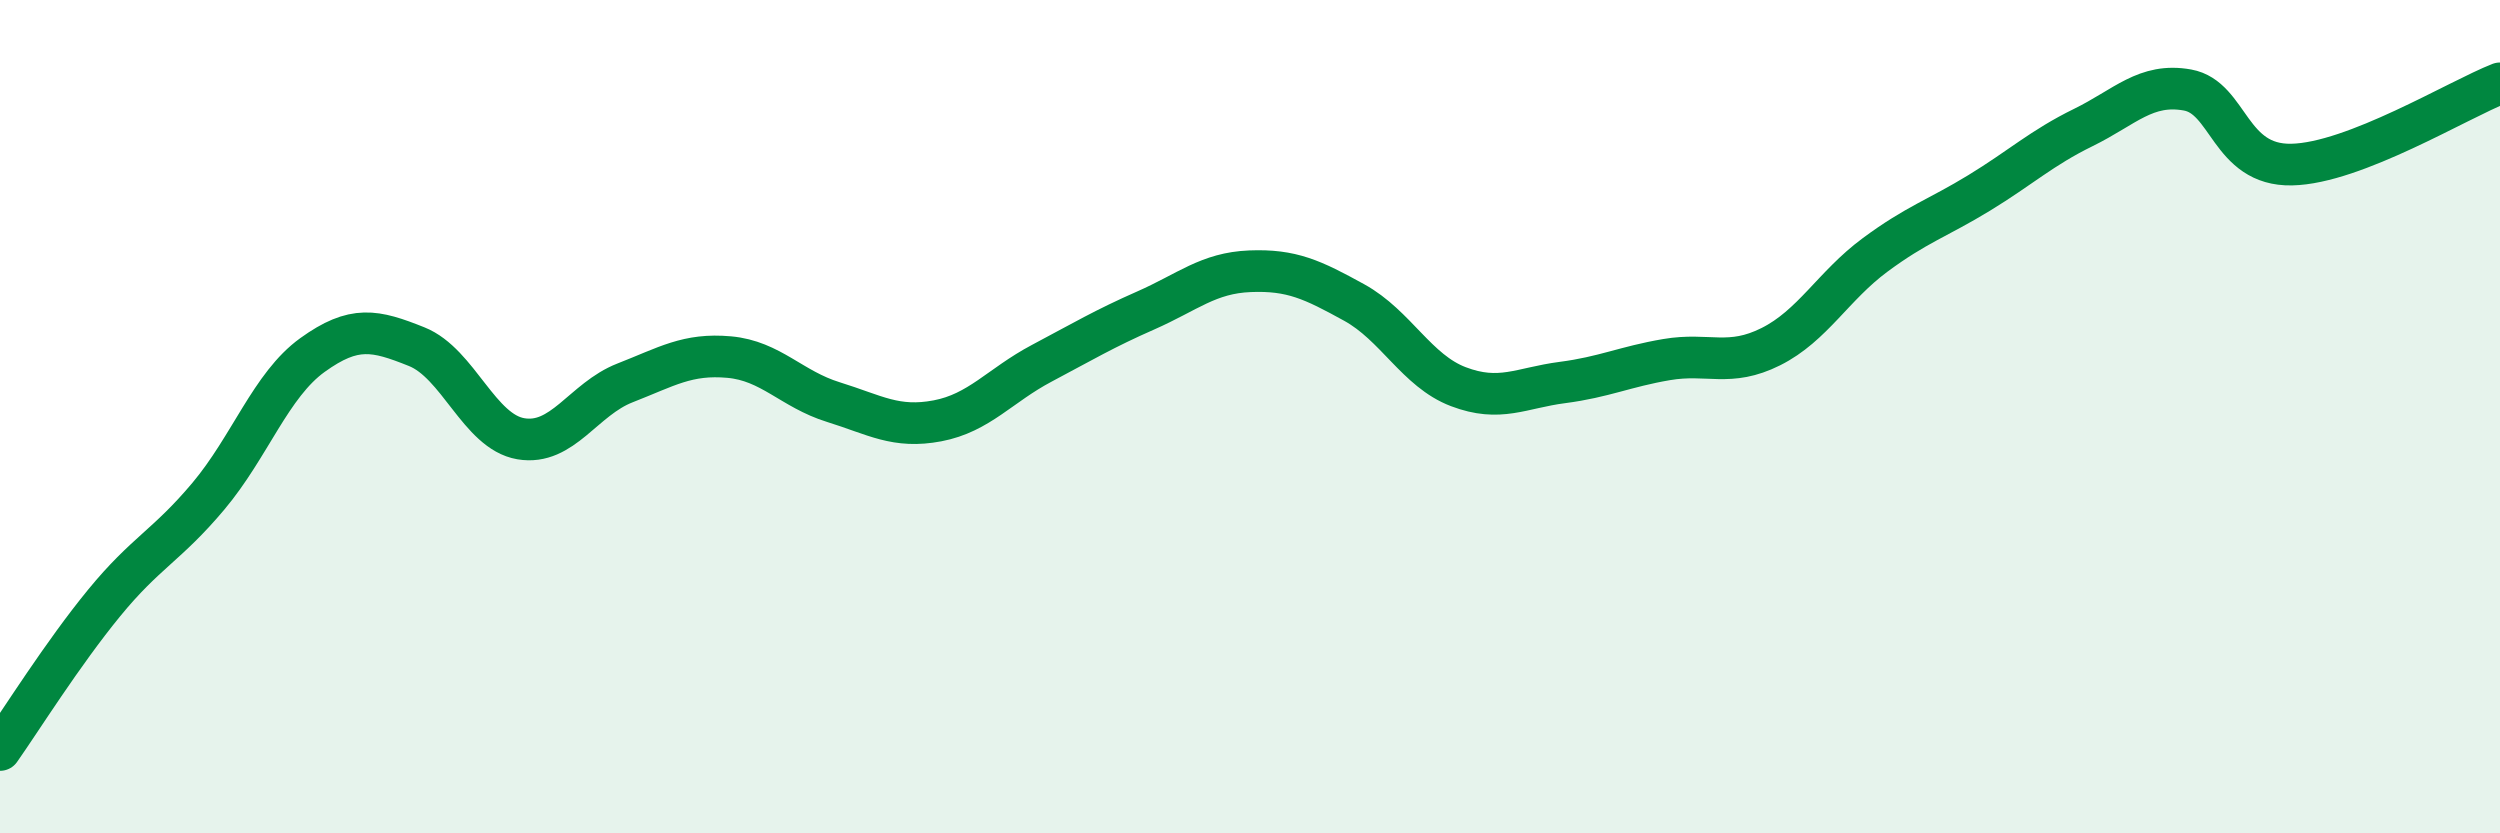
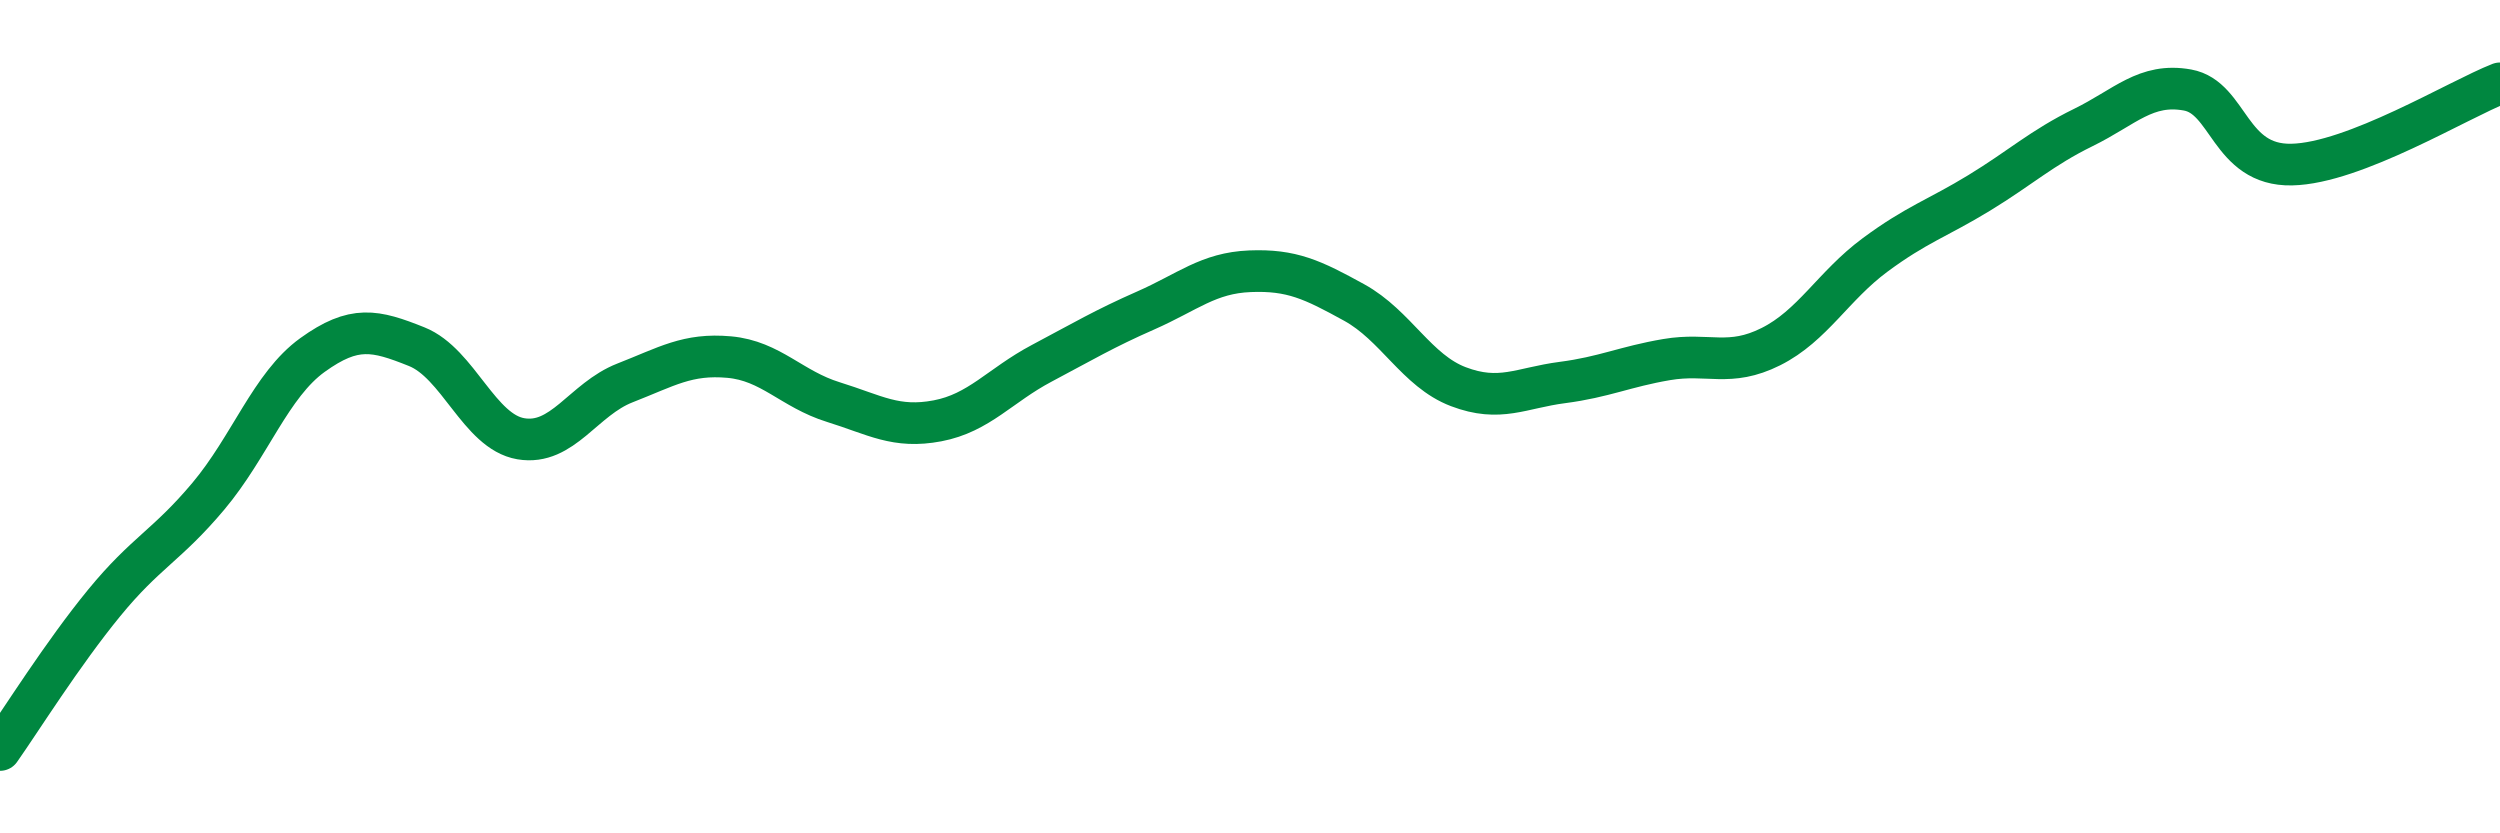
<svg xmlns="http://www.w3.org/2000/svg" width="60" height="20" viewBox="0 0 60 20">
-   <path d="M 0,18 C 0.5,17.29 1.5,15.69 2.5,14.47 C 3.5,13.25 4,13.1 5,11.91 C 6,10.72 6.5,9.24 7.5,8.52 C 8.5,7.8 9,7.92 10,8.32 C 11,8.72 11.5,10.36 12.5,10.53 C 13.5,10.7 14,9.58 15,9.19 C 16,8.8 16.5,8.48 17.5,8.57 C 18.5,8.66 19,9.34 20,9.65 C 21,9.96 21.5,10.29 22.5,10.1 C 23.5,9.91 24,9.25 25,8.72 C 26,8.19 26.5,7.89 27.5,7.45 C 28.5,7.01 29,6.55 30,6.51 C 31,6.47 31.5,6.71 32.5,7.26 C 33.5,7.81 34,8.9 35,9.28 C 36,9.66 36.5,9.31 37.5,9.18 C 38.5,9.05 39,8.8 40,8.63 C 41,8.46 41.5,8.82 42.5,8.32 C 43.5,7.82 44,6.86 45,6.12 C 46,5.38 46.5,5.24 47.5,4.63 C 48.5,4.02 49,3.55 50,3.06 C 51,2.57 51.5,1.98 52.5,2.16 C 53.5,2.34 53.5,3.98 55,3.95 C 56.5,3.92 59,2.39 60,2L60 20L0 20Z" fill="#008740" opacity="0.1" stroke-linecap="round" stroke-linejoin="round" />
  <path d="M 0,18 C 0.5,17.29 1.5,15.69 2.5,14.47 C 3.5,13.25 4,13.1 5,11.91 C 6,10.72 6.5,9.24 7.5,8.52 C 8.5,7.8 9,7.92 10,8.32 C 11,8.72 11.5,10.36 12.5,10.53 C 13.5,10.7 14,9.58 15,9.19 C 16,8.8 16.5,8.48 17.5,8.57 C 18.5,8.66 19,9.34 20,9.65 C 21,9.96 21.5,10.29 22.5,10.1 C 23.5,9.91 24,9.25 25,8.72 C 26,8.19 26.5,7.89 27.5,7.45 C 28.5,7.01 29,6.55 30,6.51 C 31,6.47 31.5,6.71 32.5,7.26 C 33.5,7.81 34,8.9 35,9.28 C 36,9.66 36.5,9.31 37.5,9.18 C 38.5,9.05 39,8.8 40,8.63 C 41,8.46 41.5,8.82 42.5,8.32 C 43.5,7.82 44,6.86 45,6.12 C 46,5.38 46.5,5.24 47.5,4.63 C 48.5,4.02 49,3.55 50,3.06 C 51,2.57 51.5,1.98 52.5,2.16 C 53.5,2.34 53.5,3.98 55,3.95 C 56.5,3.92 59,2.39 60,2" stroke="#008740" stroke-width="1" fill="none" stroke-linecap="round" stroke-linejoin="round" />
</svg>